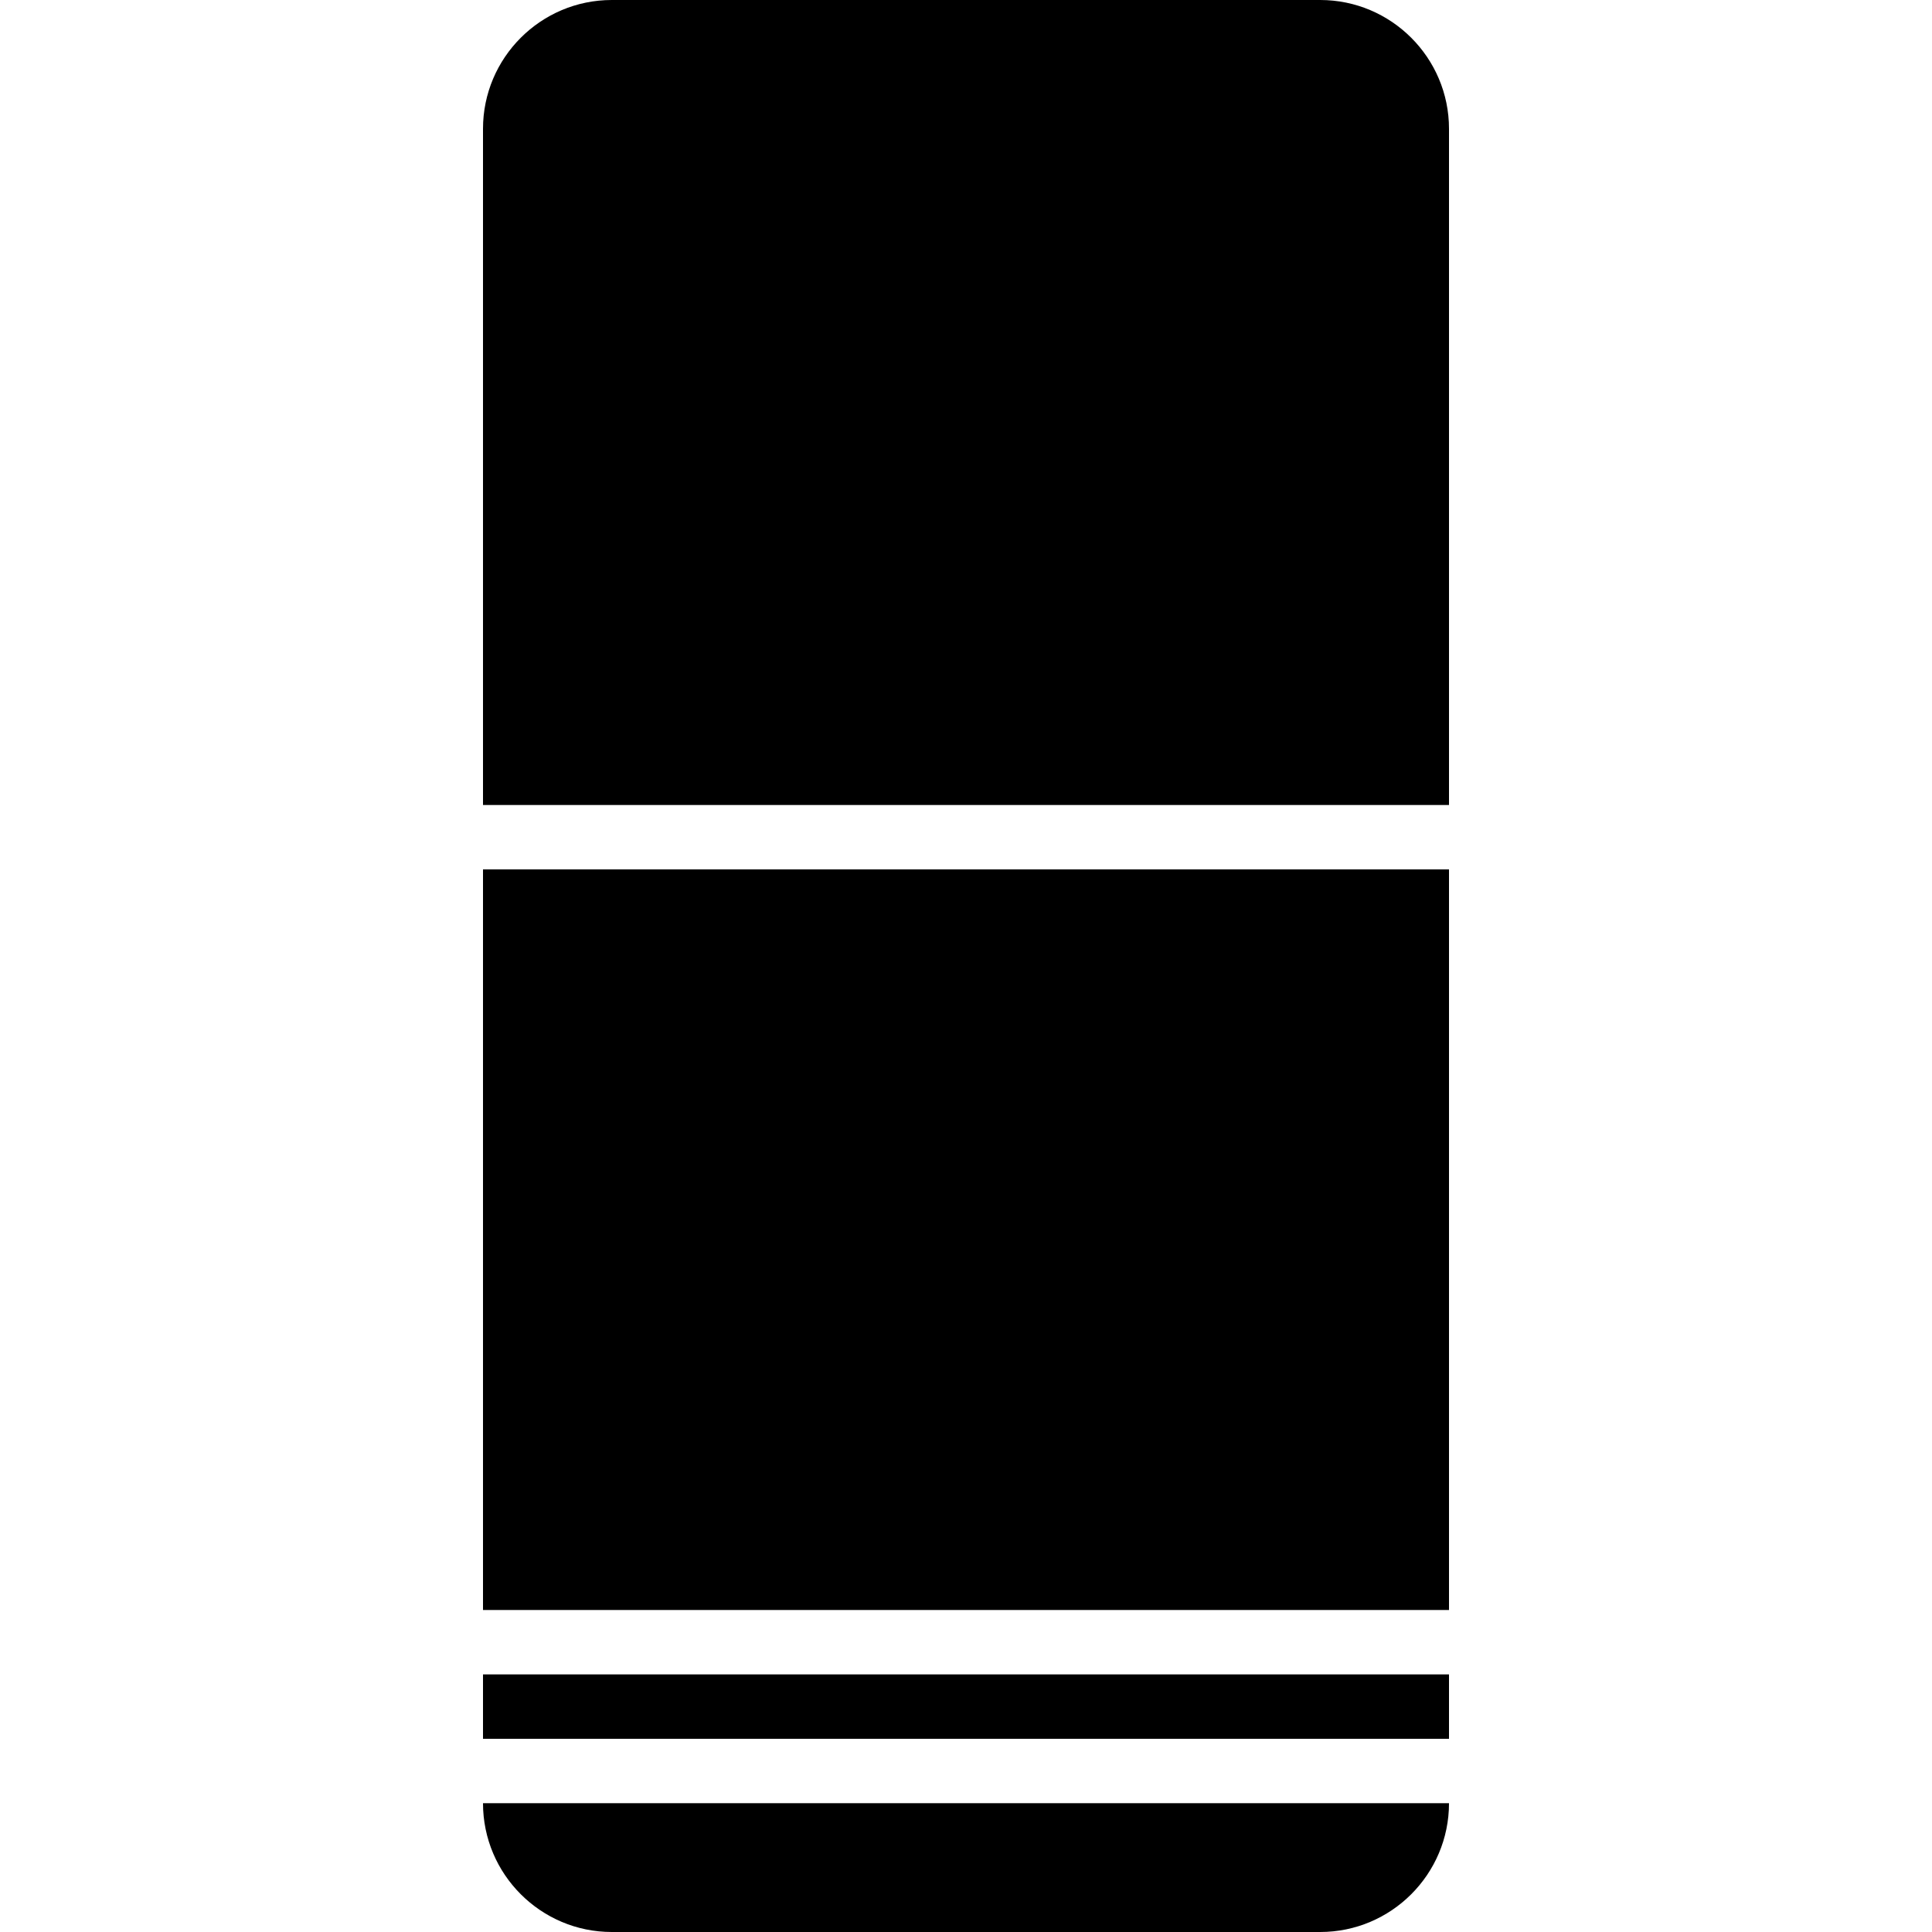
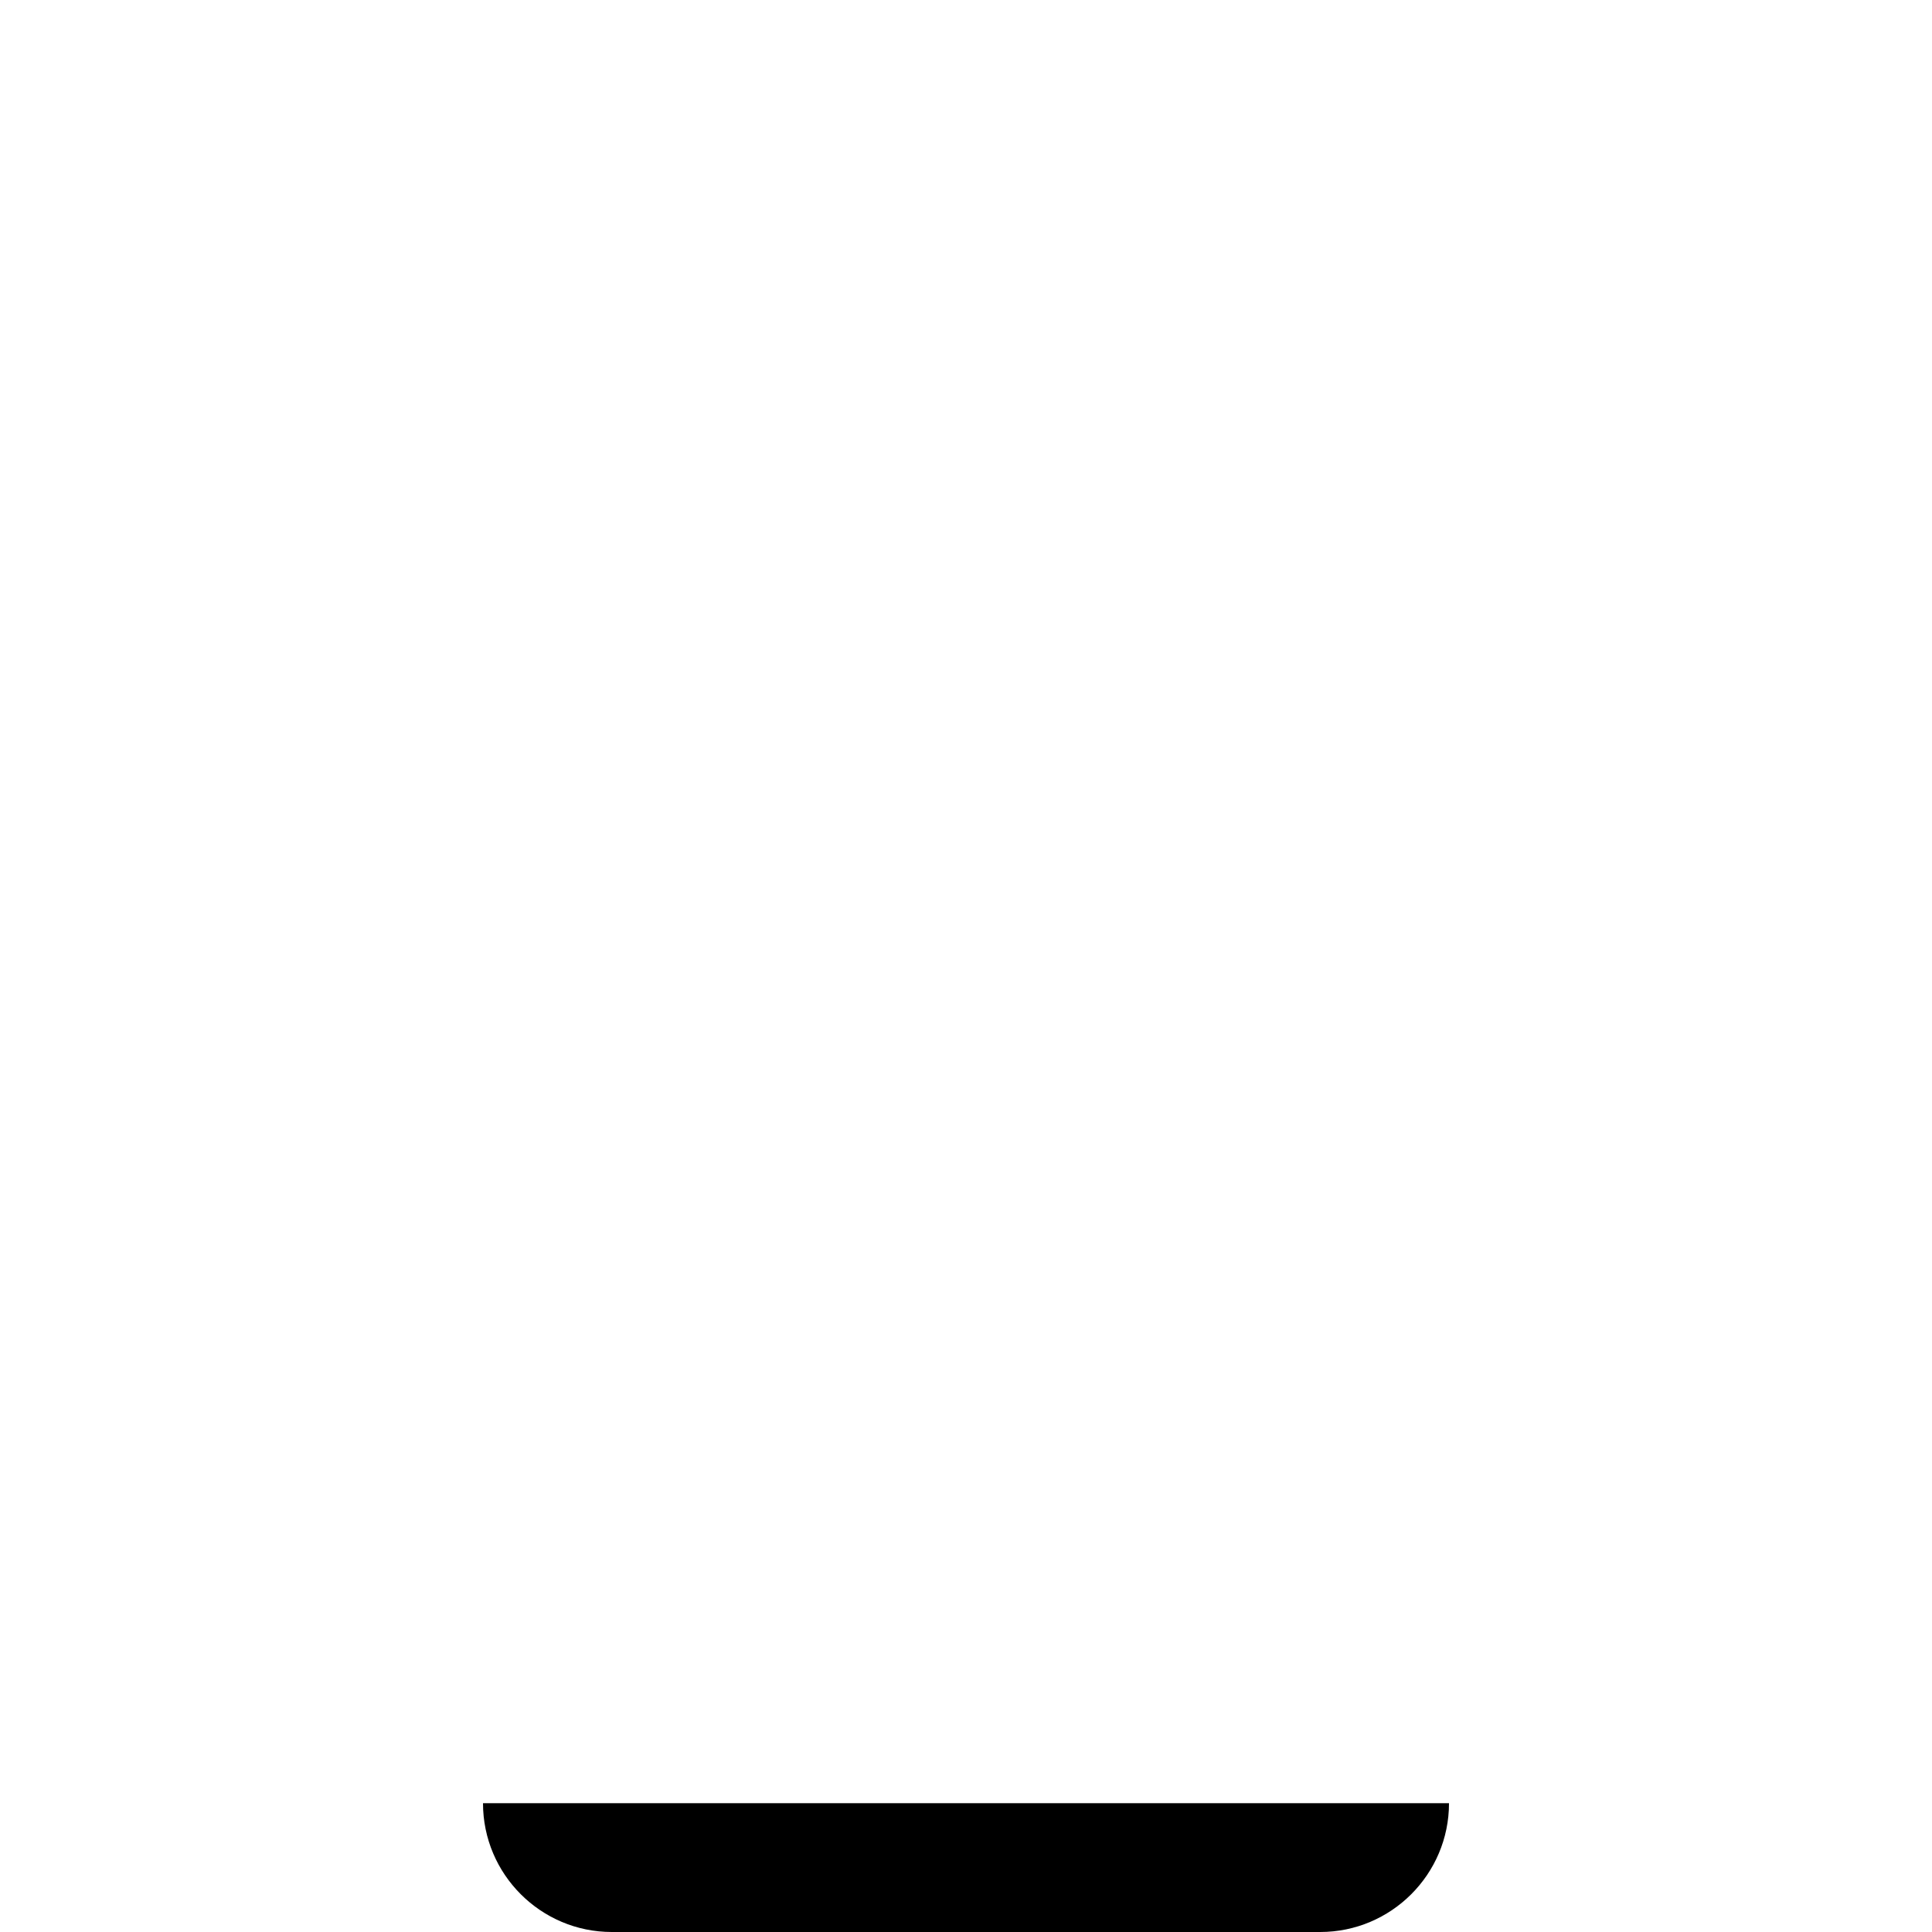
<svg xmlns="http://www.w3.org/2000/svg" version="1.1" id="Layer_1" x="0px" y="0px" viewBox="0 0 512 512" style="enable-background:new 0 0 512 512;" xml:space="preserve">
  <g>
    <g>
      <g>
-         <rect x="128" y="230.4" width="256" height="196.267" />
-         <rect x="128" y="443.733" width="256" height="17.067" />
-         <path d="M349.867,0H162.133C143.309,0,128,15.309,128,34.133v179.2h256v-179.2C384,15.309,368.691,0,349.867,0z" />
        <path d="M162.133,512h187.733C368.691,512,384,496.691,384,477.867H128C128,496.691,143.309,512,162.133,512z" />
      </g>
    </g>
  </g>
  <g>
</g>
  <g>
</g>
  <g>
</g>
  <g>
</g>
  <g>
</g>
  <g>
</g>
  <g>
</g>
  <g>
</g>
  <g>
</g>
  <g>
</g>
  <g>
</g>
  <g>
</g>
  <g>
</g>
  <g>
</g>
  <g>
</g>
</svg>